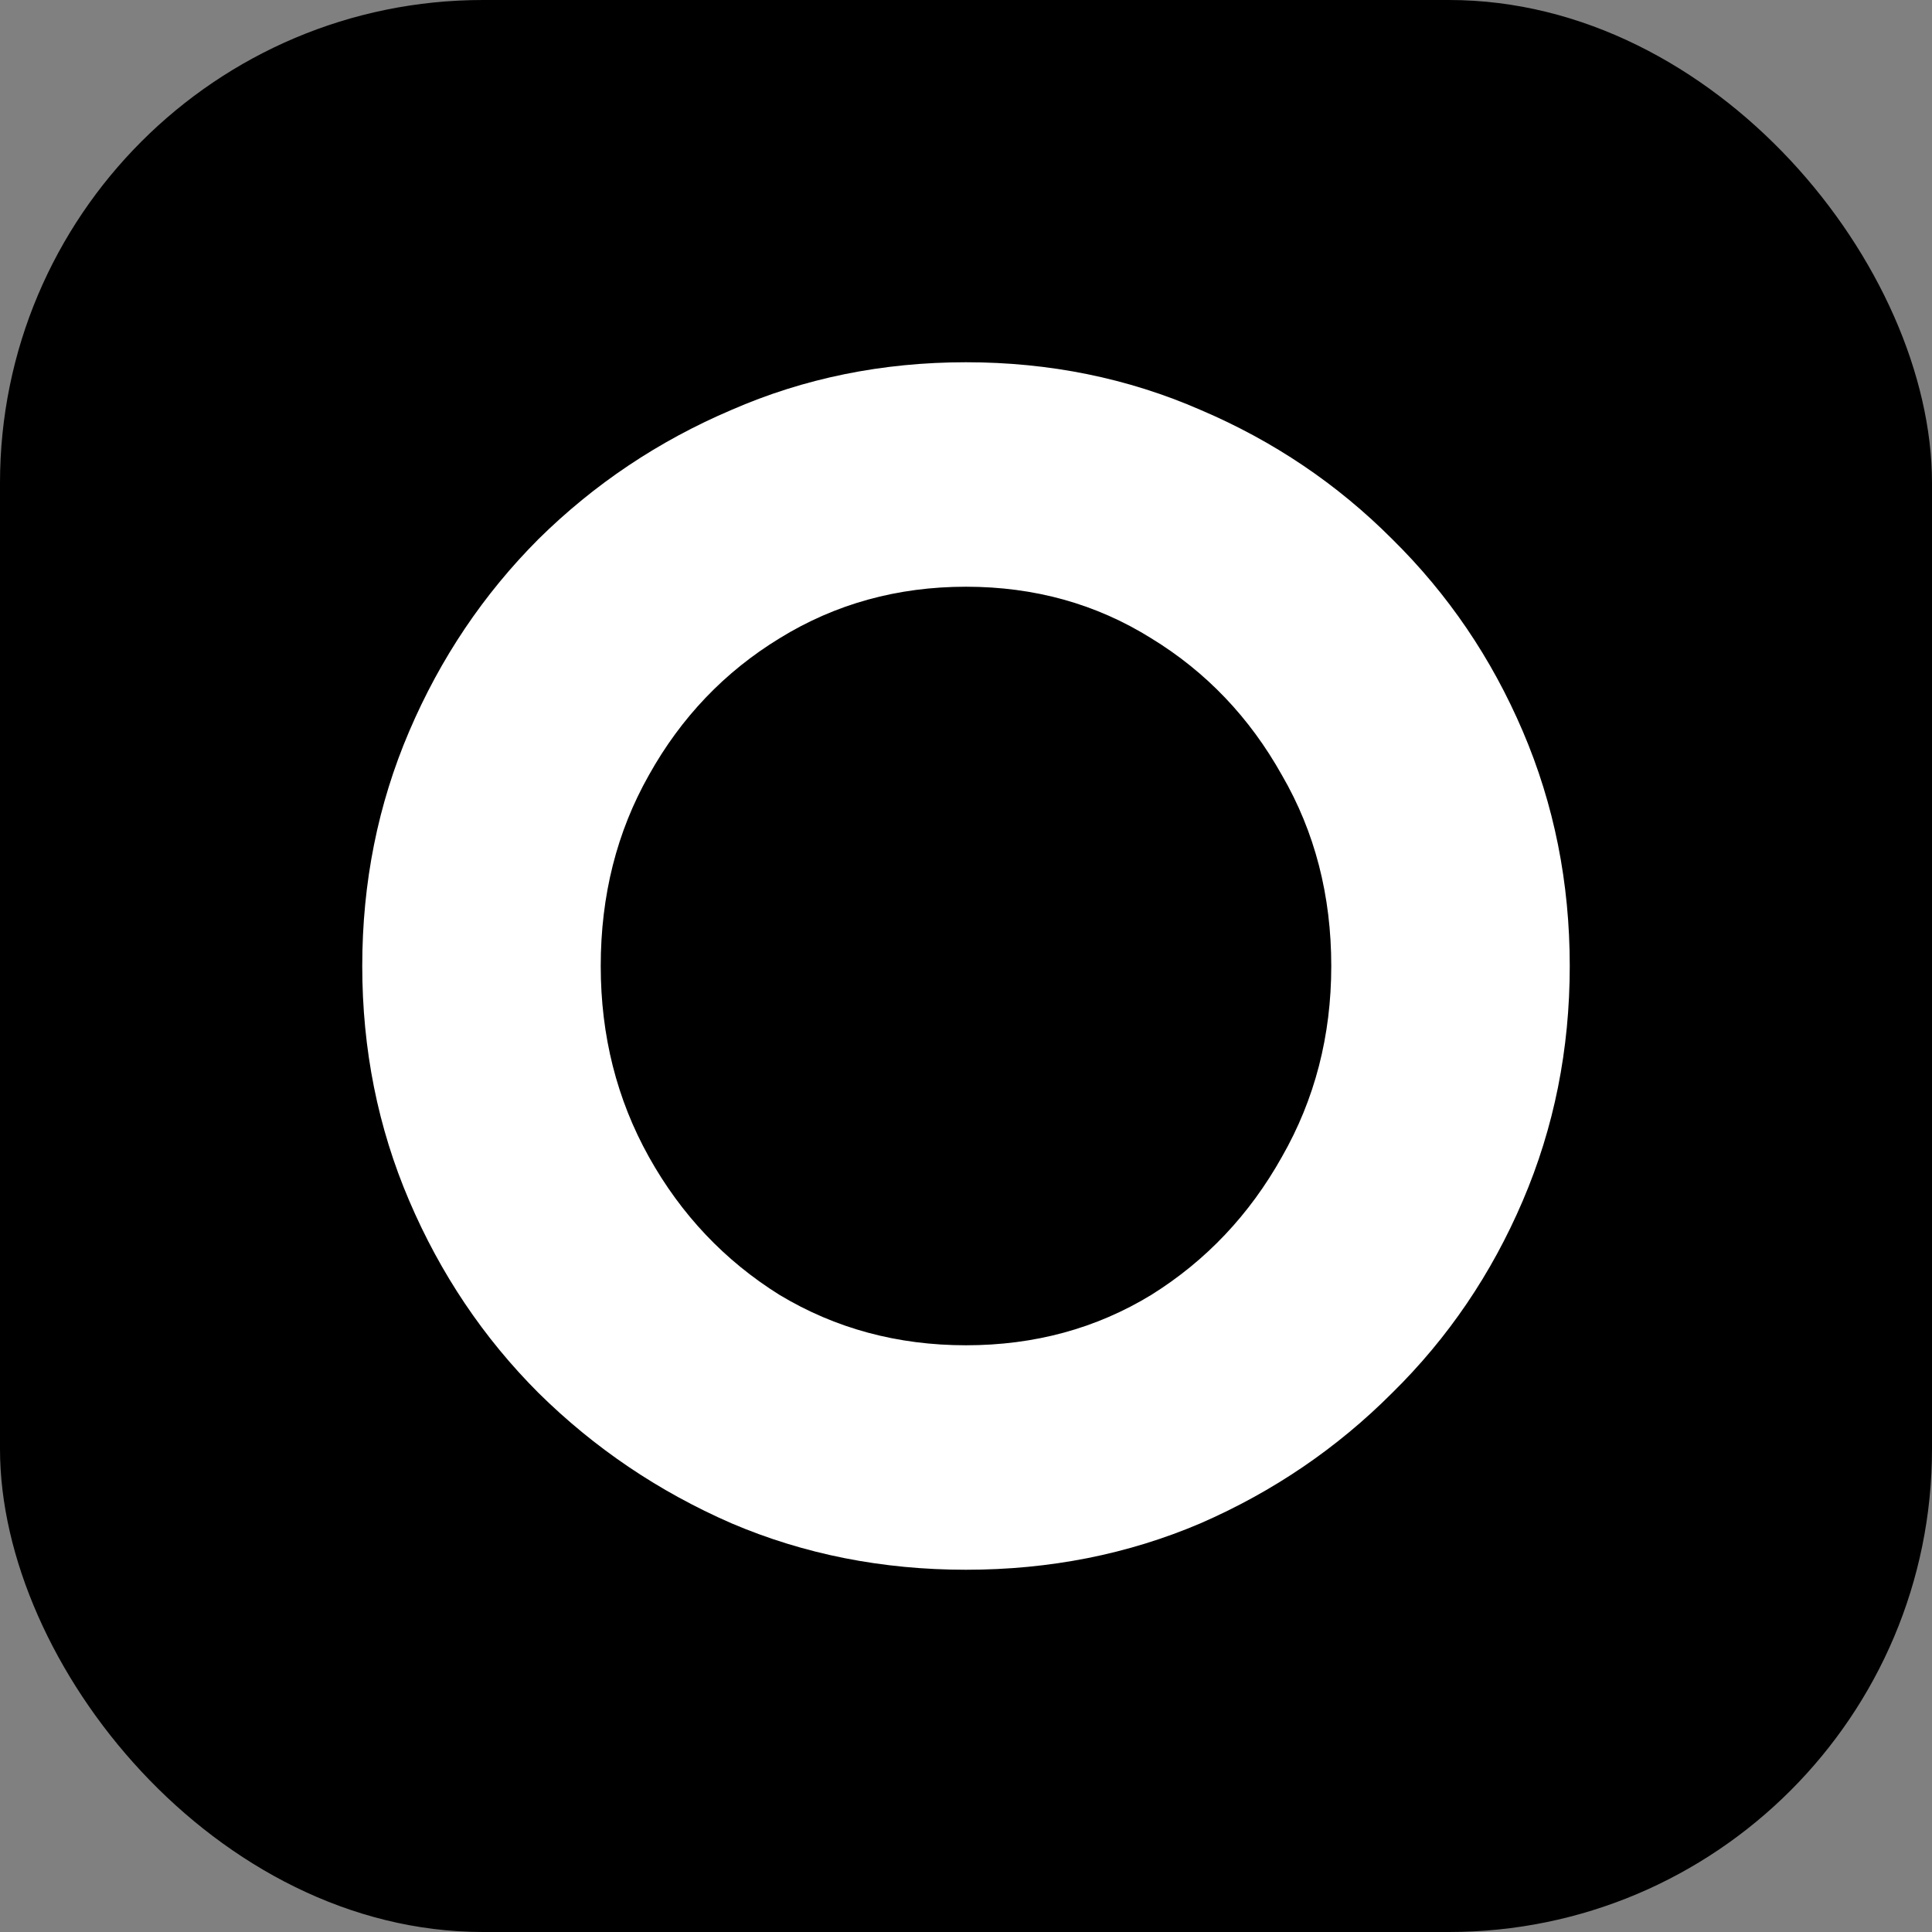
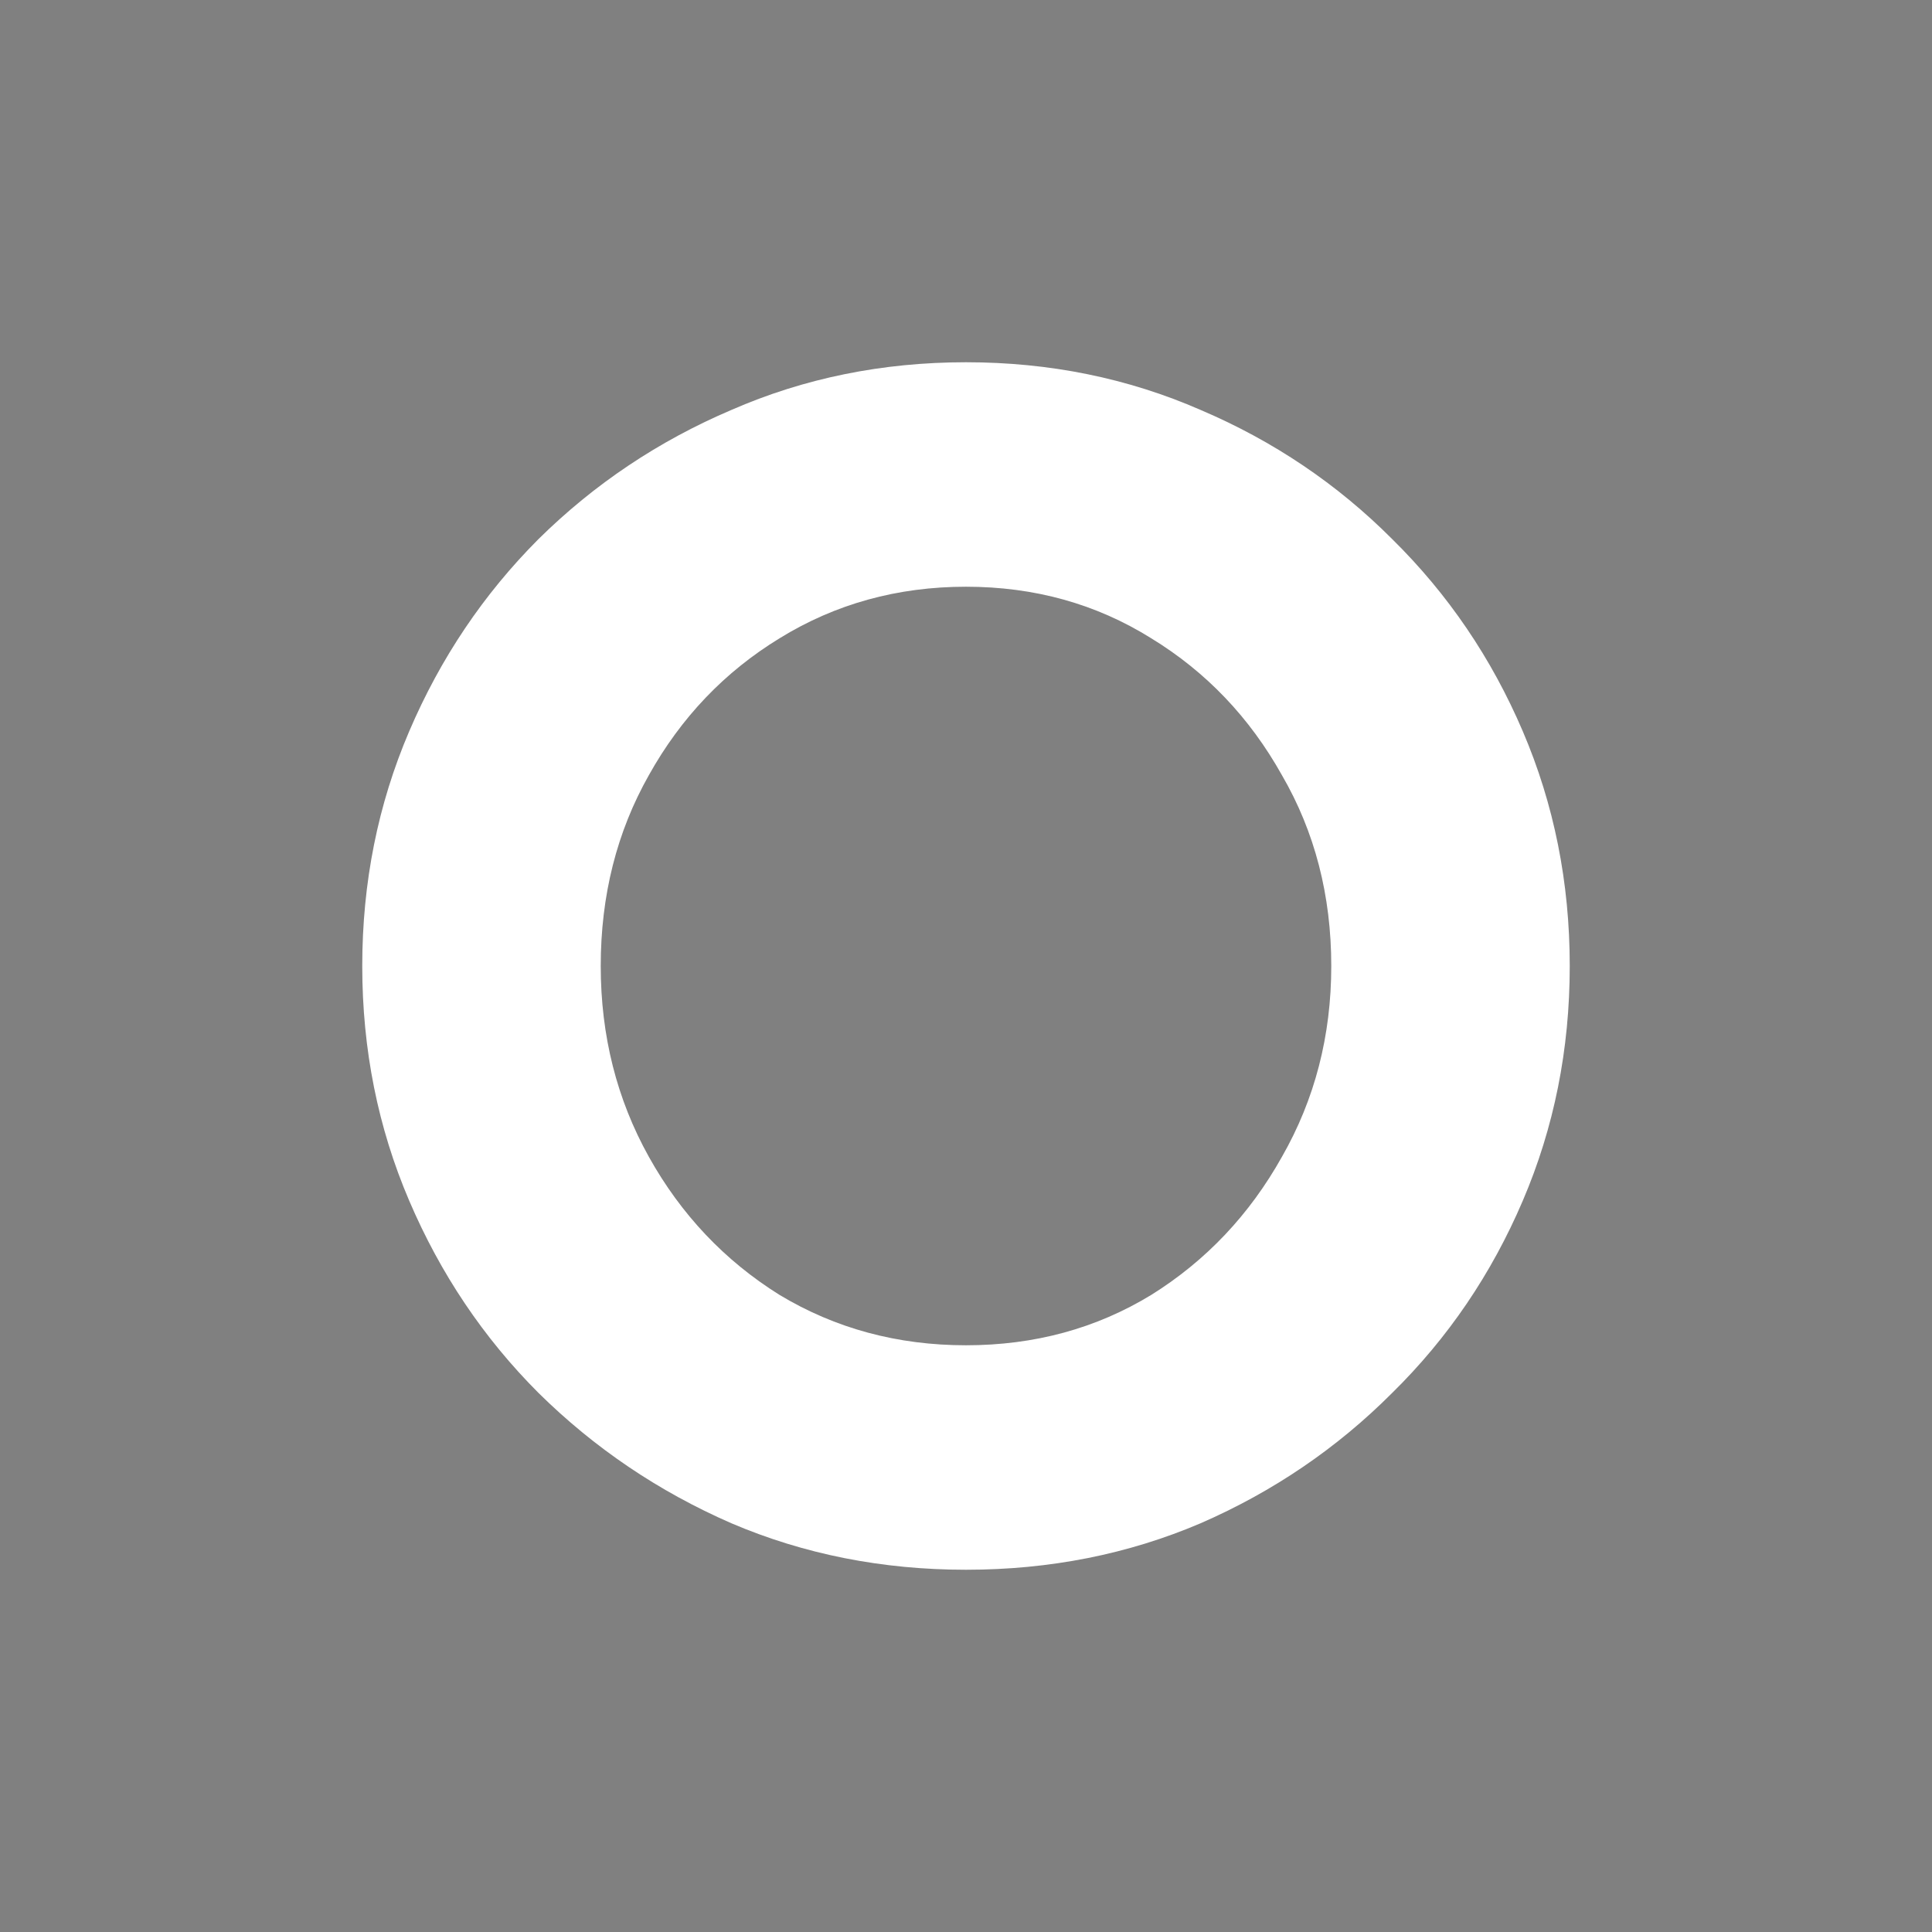
<svg xmlns="http://www.w3.org/2000/svg" width="16" height="16" viewBox="0 0 16 16" fill="none">
  <rect x="0" y="0" width="16" height="16" fill="#808080" stroke="none" />
-   <rect width="16" height="16" rx="4" fill="black" />
  <path d="M8 13C7.307 13 6.659 12.872 6.057 12.615C5.454 12.352 4.922 11.992 4.46 11.536C4.005 11.081 3.648 10.55 3.389 9.944C3.13 9.339 3 8.691 3 8C3 7.309 3.13 6.661 3.389 6.056C3.648 5.45 4.005 4.92 4.46 4.464C4.922 4.008 5.454 3.652 6.057 3.395C6.659 3.132 7.307 3 8 3C8.693 3 9.341 3.132 9.943 3.395C10.546 3.652 11.074 4.008 11.529 4.464C11.992 4.92 12.352 5.45 12.611 6.056C12.87 6.661 13 7.309 13 8C13 8.691 12.87 9.339 12.611 9.944C12.352 10.55 11.992 11.081 11.529 11.536C11.074 11.992 10.546 12.352 9.943 12.615C9.341 12.872 8.693 13 8 13ZM8 11.141C8.567 11.141 9.078 11.002 9.534 10.724C9.989 10.44 10.349 10.058 10.616 9.581C10.889 9.104 11.025 8.577 11.025 8C11.025 7.416 10.889 6.889 10.616 6.419C10.349 5.942 9.989 5.564 9.534 5.286C9.078 5.001 8.567 4.859 8 4.859C7.433 4.859 6.918 5.001 6.456 5.286C6.001 5.564 5.64 5.942 5.374 6.419C5.108 6.889 4.975 7.416 4.975 8C4.975 8.577 5.108 9.104 5.374 9.581C5.64 10.058 6.001 10.44 6.456 10.724C6.918 11.002 7.433 11.141 8 11.141Z" fill="white" />
</svg>